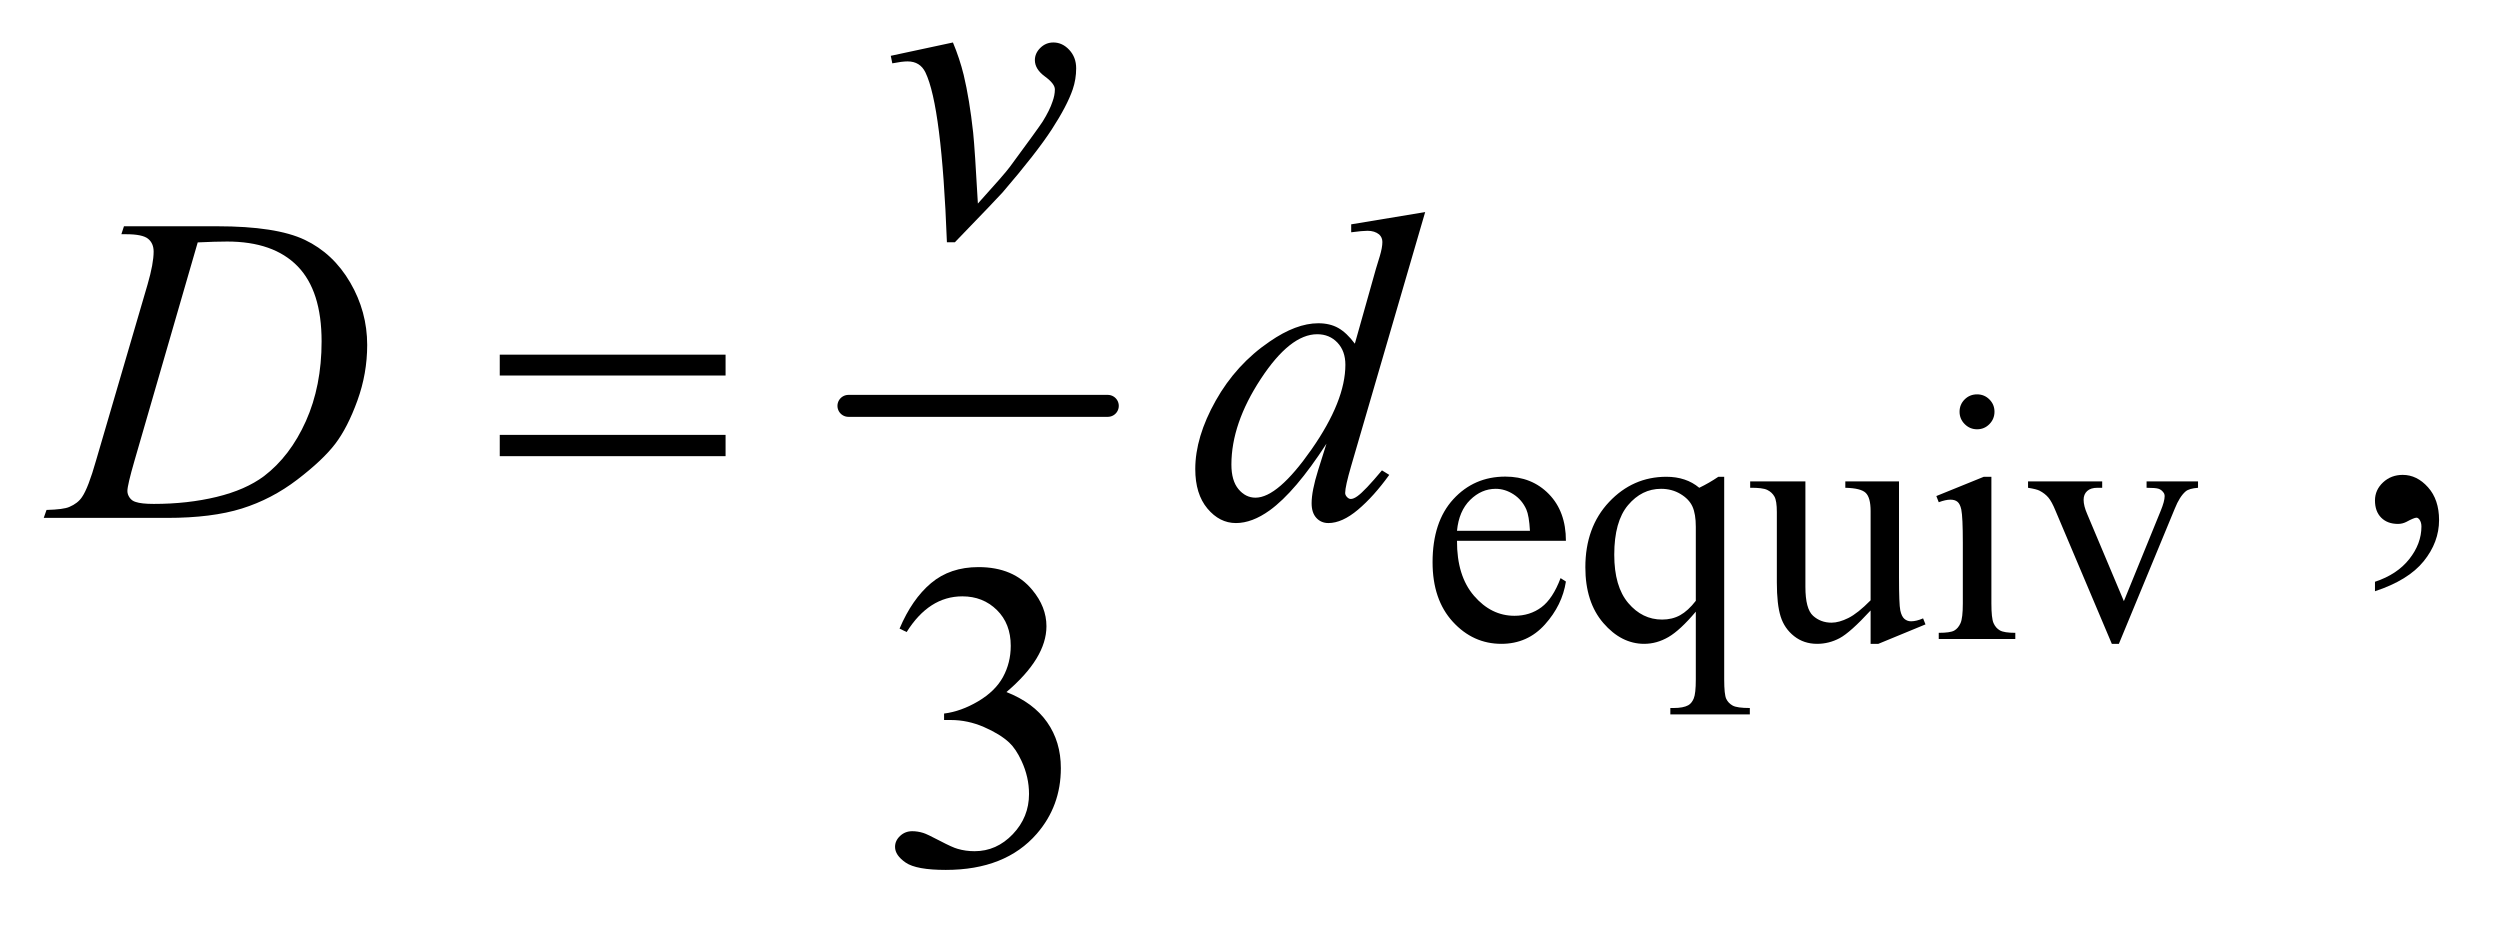
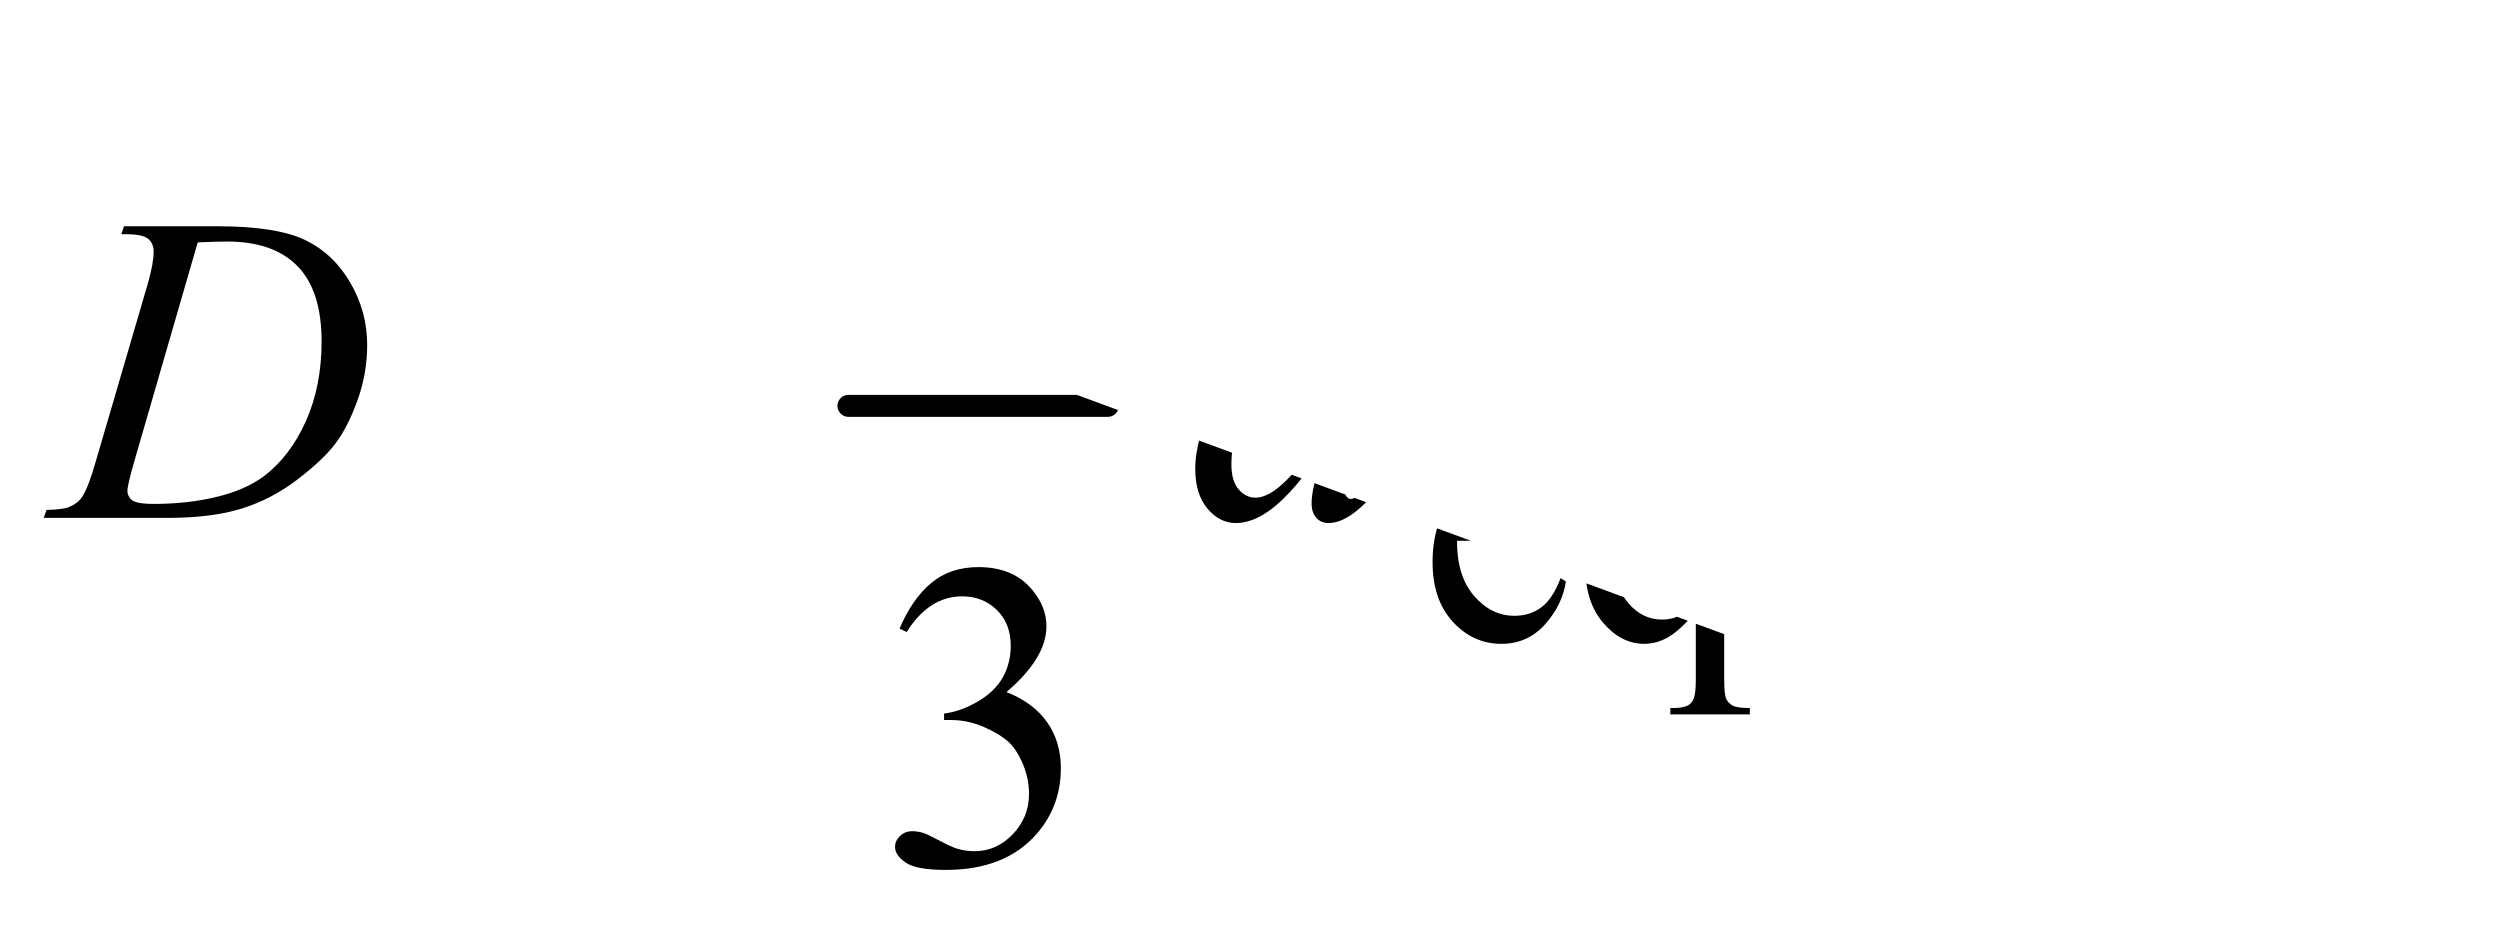
<svg xmlns="http://www.w3.org/2000/svg" stroke-dasharray="none" shape-rendering="auto" font-family="'Dialog'" text-rendering="auto" width="89" fill-opacity="1" color-interpolation="auto" color-rendering="auto" preserveAspectRatio="xMidYMid meet" font-size="12px" viewBox="0 0 89 33" fill="black" stroke="black" image-rendering="auto" stroke-miterlimit="10" stroke-linecap="square" stroke-linejoin="miter" font-style="normal" stroke-width="1" height="33" stroke-dashoffset="0" font-weight="normal" stroke-opacity="1">
  <defs id="genericDefs" />
  <g>
    <defs id="defs1">
      <clipPath clipPathUnits="userSpaceOnUse" id="clipPath1">
        <path d="M0.861 5.216 L57.332 5.216 L57.332 26.032 L0.861 26.032 L0.861 5.216 Z" />
      </clipPath>
      <clipPath clipPathUnits="userSpaceOnUse" id="clipPath2">
-         <path d="M27.52 166.645 L27.52 831.699 L1831.699 831.699 L1831.699 166.645 Z" />
+         <path d="M27.52 166.645 L27.52 831.699 L1831.699 831.699 Z" />
      </clipPath>
    </defs>
    <g stroke-width="16" transform="scale(1.576,1.576) translate(-0.861,-5.216) matrix(0.031,0,0,0.031,0,0)" stroke-linejoin="round" stroke-linecap="round">
      <line y2="464" fill="none" x1="646" clip-path="url(#clipPath2)" x2="835" y1="464" />
    </g>
    <g transform="matrix(0.049,0,0,0.049,-1.357,-8.219)">
      <path d="M1086.25 560.625 Q1086.125 586.125 1098.625 600.625 Q1111.125 615.125 1128 615.125 Q1139.25 615.125 1147.562 608.938 Q1155.875 602.75 1161.5 587.75 L1165.375 590.25 Q1162.75 607.375 1150.125 621.438 Q1137.5 635.5 1118.5 635.5 Q1097.875 635.5 1083.188 619.438 Q1068.5 603.375 1068.5 576.25 Q1068.5 546.875 1083.562 530.438 Q1098.625 514 1121.375 514 Q1140.625 514 1153 526.688 Q1165.375 539.375 1165.375 560.625 L1086.25 560.625 ZM1086.25 553.375 L1139.25 553.375 Q1138.625 542.375 1136.625 537.875 Q1133.5 530.875 1127.312 526.875 Q1121.125 522.875 1114.375 522.875 Q1104 522.875 1095.812 530.938 Q1087.625 539 1086.25 553.375 ZM1280.375 514.125 L1280.375 661.375 Q1280.375 672.375 1281.875 675.5 Q1283.375 678.625 1286.562 680.375 Q1289.75 682.125 1299 682.125 L1299 686.75 L1241.25 686.75 L1241.25 682.125 L1243.625 682.125 Q1250.625 682.125 1254.25 680.125 Q1256.75 678.75 1258.25 675.188 Q1259.75 671.625 1259.75 661.375 L1259.75 612.125 Q1248.375 625.625 1239.875 630.562 Q1231.375 635.5 1222.25 635.5 Q1205.625 635.5 1192.562 620.375 Q1179.5 605.25 1179.5 579.875 Q1179.5 550.75 1196.75 532.438 Q1214 514.125 1238.375 514.125 Q1245.5 514.125 1251.5 516.125 Q1257.5 518.125 1262.25 522.125 Q1269.5 518.625 1276.125 514.125 L1280.375 514.125 ZM1259.75 604.25 L1259.75 550.5 Q1259.75 541.125 1257.312 535.75 Q1254.875 530.375 1248.625 526.625 Q1242.375 522.875 1234.5 522.875 Q1220.5 522.875 1210.5 534.75 Q1200.5 546.625 1200.5 570.75 Q1200.5 593.875 1210.688 605.875 Q1220.875 617.875 1235.25 617.875 Q1242.625 617.875 1248.375 614.688 Q1254.125 611.5 1259.75 604.25 ZM1407.375 517.5 L1407.375 586.875 Q1407.375 606.75 1408.312 611.188 Q1409.25 615.625 1411.312 617.375 Q1413.375 619.125 1416.125 619.125 Q1420 619.125 1424.875 617 L1426.625 621.375 L1392.375 635.5 L1386.75 635.5 L1386.75 611.25 Q1372 627.25 1364.25 631.375 Q1356.5 635.5 1347.875 635.5 Q1338.25 635.5 1331.188 629.938 Q1324.125 624.375 1321.375 615.625 Q1318.625 606.875 1318.625 590.875 L1318.625 539.75 Q1318.625 531.625 1316.875 528.5 Q1315.125 525.375 1311.688 523.688 Q1308.25 522 1299.25 522.125 L1299.25 517.5 L1339.375 517.5 L1339.375 594.125 Q1339.375 610.125 1344.938 615.125 Q1350.5 620.125 1358.375 620.125 Q1363.75 620.125 1370.562 616.75 Q1377.375 613.375 1386.75 603.875 L1386.75 539 Q1386.75 529.25 1383.188 525.812 Q1379.625 522.375 1368.375 522.125 L1368.375 517.5 L1407.375 517.5 ZM1464.125 454.25 Q1469.375 454.25 1473.062 457.938 Q1476.75 461.625 1476.75 466.875 Q1476.75 472.125 1473.062 475.875 Q1469.375 479.625 1464.125 479.625 Q1458.875 479.625 1455.125 475.875 Q1451.375 472.125 1451.375 466.875 Q1451.375 461.625 1455.062 457.938 Q1458.75 454.25 1464.125 454.25 ZM1474.5 514.125 L1474.5 606.125 Q1474.5 616.875 1476.062 620.438 Q1477.625 624 1480.688 625.75 Q1483.75 627.5 1491.875 627.5 L1491.875 632 L1436.25 632 L1436.25 627.5 Q1444.625 627.5 1447.5 625.875 Q1450.375 624.25 1452.062 620.5 Q1453.75 616.75 1453.75 606.125 L1453.75 562 Q1453.75 543.375 1452.625 537.875 Q1451.75 533.875 1449.875 532.312 Q1448 530.75 1444.75 530.75 Q1441.25 530.75 1436.25 532.625 L1434.5 528.125 L1469 514.125 L1474.5 514.125 ZM1501.125 517.5 L1555 517.5 L1555 522.125 L1551.5 522.125 Q1546.625 522.125 1544.062 524.5 Q1541.5 526.875 1541.5 530.875 Q1541.5 535.25 1544.125 541.25 L1570.75 604.5 L1597.5 538.875 Q1600.375 531.875 1600.375 528.25 Q1600.375 526.5 1599.375 525.375 Q1598 523.5 1595.875 522.812 Q1593.75 522.125 1587.25 522.125 L1587.25 517.5 L1624.625 517.5 L1624.625 522.125 Q1618.125 522.625 1615.625 524.75 Q1611.25 528.5 1607.75 537.25 L1567.125 635.5 L1562 635.5 L1521.125 538.875 Q1518.375 532.125 1515.875 529.188 Q1513.375 526.25 1509.5 524.25 Q1507.375 523.125 1501.125 522.125 L1501.125 517.5 Z" stroke="none" clip-path="url(#clipPath2)" />
    </g>
    <g transform="matrix(0.049,0,0,0.049,-1.357,-8.219)">
      <path d="M1753.188 597.281 L1753.188 590.406 Q1769.281 585.094 1778.109 573.922 Q1786.938 562.75 1786.938 550.25 Q1786.938 547.281 1785.531 545.25 Q1784.438 543.844 1783.344 543.844 Q1781.625 543.844 1775.844 546.969 Q1773.031 548.375 1769.906 548.375 Q1762.25 548.375 1757.719 543.844 Q1753.188 539.312 1753.188 531.344 Q1753.188 523.688 1759.047 518.219 Q1764.906 512.75 1773.344 512.75 Q1783.656 512.75 1791.703 521.734 Q1799.75 530.719 1799.75 545.562 Q1799.75 561.656 1788.578 575.484 Q1777.406 589.312 1753.188 597.281 Z" stroke="none" clip-path="url(#clipPath2)" />
    </g>
    <g transform="matrix(0.049,0,0,0.049,-1.357,-8.219)">
      <path d="M681.25 624.438 Q690.312 603.031 704.141 591.391 Q717.969 579.75 738.594 579.75 Q764.062 579.75 777.656 596.312 Q787.969 608.656 787.969 622.719 Q787.969 645.844 758.906 670.531 Q778.438 678.188 788.438 692.406 Q798.438 706.625 798.438 725.844 Q798.438 753.344 780.938 773.5 Q758.125 799.75 714.844 799.75 Q693.438 799.75 685.703 794.438 Q677.969 789.125 677.969 783.031 Q677.969 778.5 681.641 775.062 Q685.312 771.625 690.469 771.625 Q694.375 771.625 698.438 772.875 Q701.094 773.656 710.469 778.578 Q719.844 783.5 723.438 784.438 Q729.219 786.156 735.781 786.156 Q751.719 786.156 763.516 773.812 Q775.312 761.469 775.312 744.594 Q775.312 732.25 769.844 720.531 Q765.781 711.781 760.938 707.25 Q754.219 701 742.5 695.922 Q730.781 690.844 718.594 690.844 L713.594 690.844 L713.594 686.156 Q725.938 684.594 738.359 677.25 Q750.781 669.906 756.406 659.594 Q762.031 649.281 762.031 636.938 Q762.031 620.844 751.953 610.922 Q741.875 601 726.875 601 Q702.656 601 686.406 626.938 L681.25 624.438 Z" stroke="none" clip-path="url(#clipPath2)" />
    </g>
    <g transform="matrix(0.049,0,0,0.049,-1.357,-8.219)">
      <path d="M674.875 208.281 L720.031 198.594 Q724.875 210.156 727.844 222.188 Q732.062 239.844 734.719 264.062 Q735.969 276.25 738.156 315.625 Q757.688 294.062 761.438 288.906 Q782.062 260.938 785.188 256.094 Q790.344 247.812 792.375 241.562 Q794.094 236.875 794.094 232.656 Q794.094 228.594 786.828 223.281 Q779.562 217.969 779.562 211.406 Q779.562 206.406 783.547 202.5 Q787.531 198.594 793 198.594 Q799.562 198.594 804.562 203.984 Q809.562 209.375 809.562 217.344 Q809.562 225.312 807.062 232.656 Q803 244.531 791.906 261.641 Q780.812 278.75 756.125 307.5 Q753 311.094 721.438 343.75 L715.656 343.75 Q711.906 244.844 700.031 220.312 Q696.125 212.344 687.062 212.344 Q683.156 212.344 675.969 213.75 L674.875 208.281 Z" stroke="none" clip-path="url(#clipPath2)" />
    </g>
    <g transform="matrix(0.049,0,0,0.049,-1.357,-8.219)">
      <path d="M115.875 337.906 L117.75 332.125 L185.406 332.125 Q228.375 332.125 249.078 341.969 Q269.781 351.812 282.125 372.984 Q294.469 394.156 294.469 418.375 Q294.469 439.156 287.359 458.766 Q280.25 478.375 271.266 490.172 Q262.281 501.969 243.688 516.188 Q225.094 530.406 203.375 537.203 Q181.656 544 149.156 544 L59.469 544 L61.5 538.219 Q73.844 537.906 78.062 536.031 Q84.312 533.375 87.281 528.844 Q91.812 522.281 97.438 502.438 L134.938 374.312 Q139.312 359.156 139.312 350.562 Q139.312 344.469 135.25 341.188 Q131.188 337.906 119.312 337.906 L115.875 337.906 ZM171.344 343.844 L125.406 502.438 Q120.25 520.25 120.25 524.469 Q120.25 526.969 121.891 529.312 Q123.531 531.656 126.344 532.438 Q130.406 533.844 139.469 533.844 Q164 533.844 185.016 528.766 Q206.031 523.688 219.469 513.688 Q238.531 499.156 249.938 473.688 Q261.344 448.219 261.344 415.719 Q261.344 379 243.844 361.109 Q226.344 343.219 192.75 343.219 Q184.469 343.219 171.344 343.844 ZM1063.125 321.812 L1009.375 506.188 Q1005 521.188 1005 525.875 Q1005 527.438 1006.328 528.844 Q1007.656 530.25 1009.062 530.25 Q1011.094 530.25 1013.906 528.219 Q1019.219 524.469 1031.719 509.469 L1037.031 512.75 Q1025.781 528.375 1014.297 538.062 Q1002.812 547.75 992.812 547.75 Q987.5 547.75 984.062 544 Q980.625 540.25 980.625 533.375 Q980.625 524.469 985.312 509.469 L991.406 490.094 Q968.75 525.094 950.156 538.531 Q937.344 547.75 925.625 547.75 Q913.75 547.75 904.922 537.203 Q896.094 526.656 896.094 508.531 Q896.094 485.25 910.938 458.844 Q925.781 432.438 950.156 415.875 Q969.375 402.594 985.469 402.594 Q993.906 402.594 1000 406.031 Q1006.094 409.469 1012.031 417.438 L1027.344 363.062 Q1029.062 357.281 1030.156 353.844 Q1032.031 347.594 1032.031 343.531 Q1032.031 340.25 1029.688 338.062 Q1026.406 335.406 1021.25 335.406 Q1017.656 335.406 1009.375 336.5 L1009.375 330.719 L1063.125 321.812 ZM1005.156 432.75 Q1005.156 422.75 999.375 416.656 Q993.594 410.562 984.688 410.562 Q965 410.562 943.672 443.062 Q922.344 475.562 922.344 505.25 Q922.344 516.969 927.5 523.141 Q932.656 529.312 939.844 529.312 Q956.094 529.312 980.625 494.156 Q1005.156 459 1005.156 432.75 Z" stroke="none" clip-path="url(#clipPath2)" />
    </g>
    <g transform="matrix(0.049,0,0,0.049,-1.357,-8.219)">
-       <path d="M390.781 425.406 L554.844 425.406 L554.844 440.562 L390.781 440.562 L390.781 425.406 ZM390.781 483.688 L554.844 483.688 L554.844 499.156 L390.781 499.156 L390.781 483.688 Z" stroke="none" clip-path="url(#clipPath2)" />
-     </g>
+       </g>
  </g>
</svg>